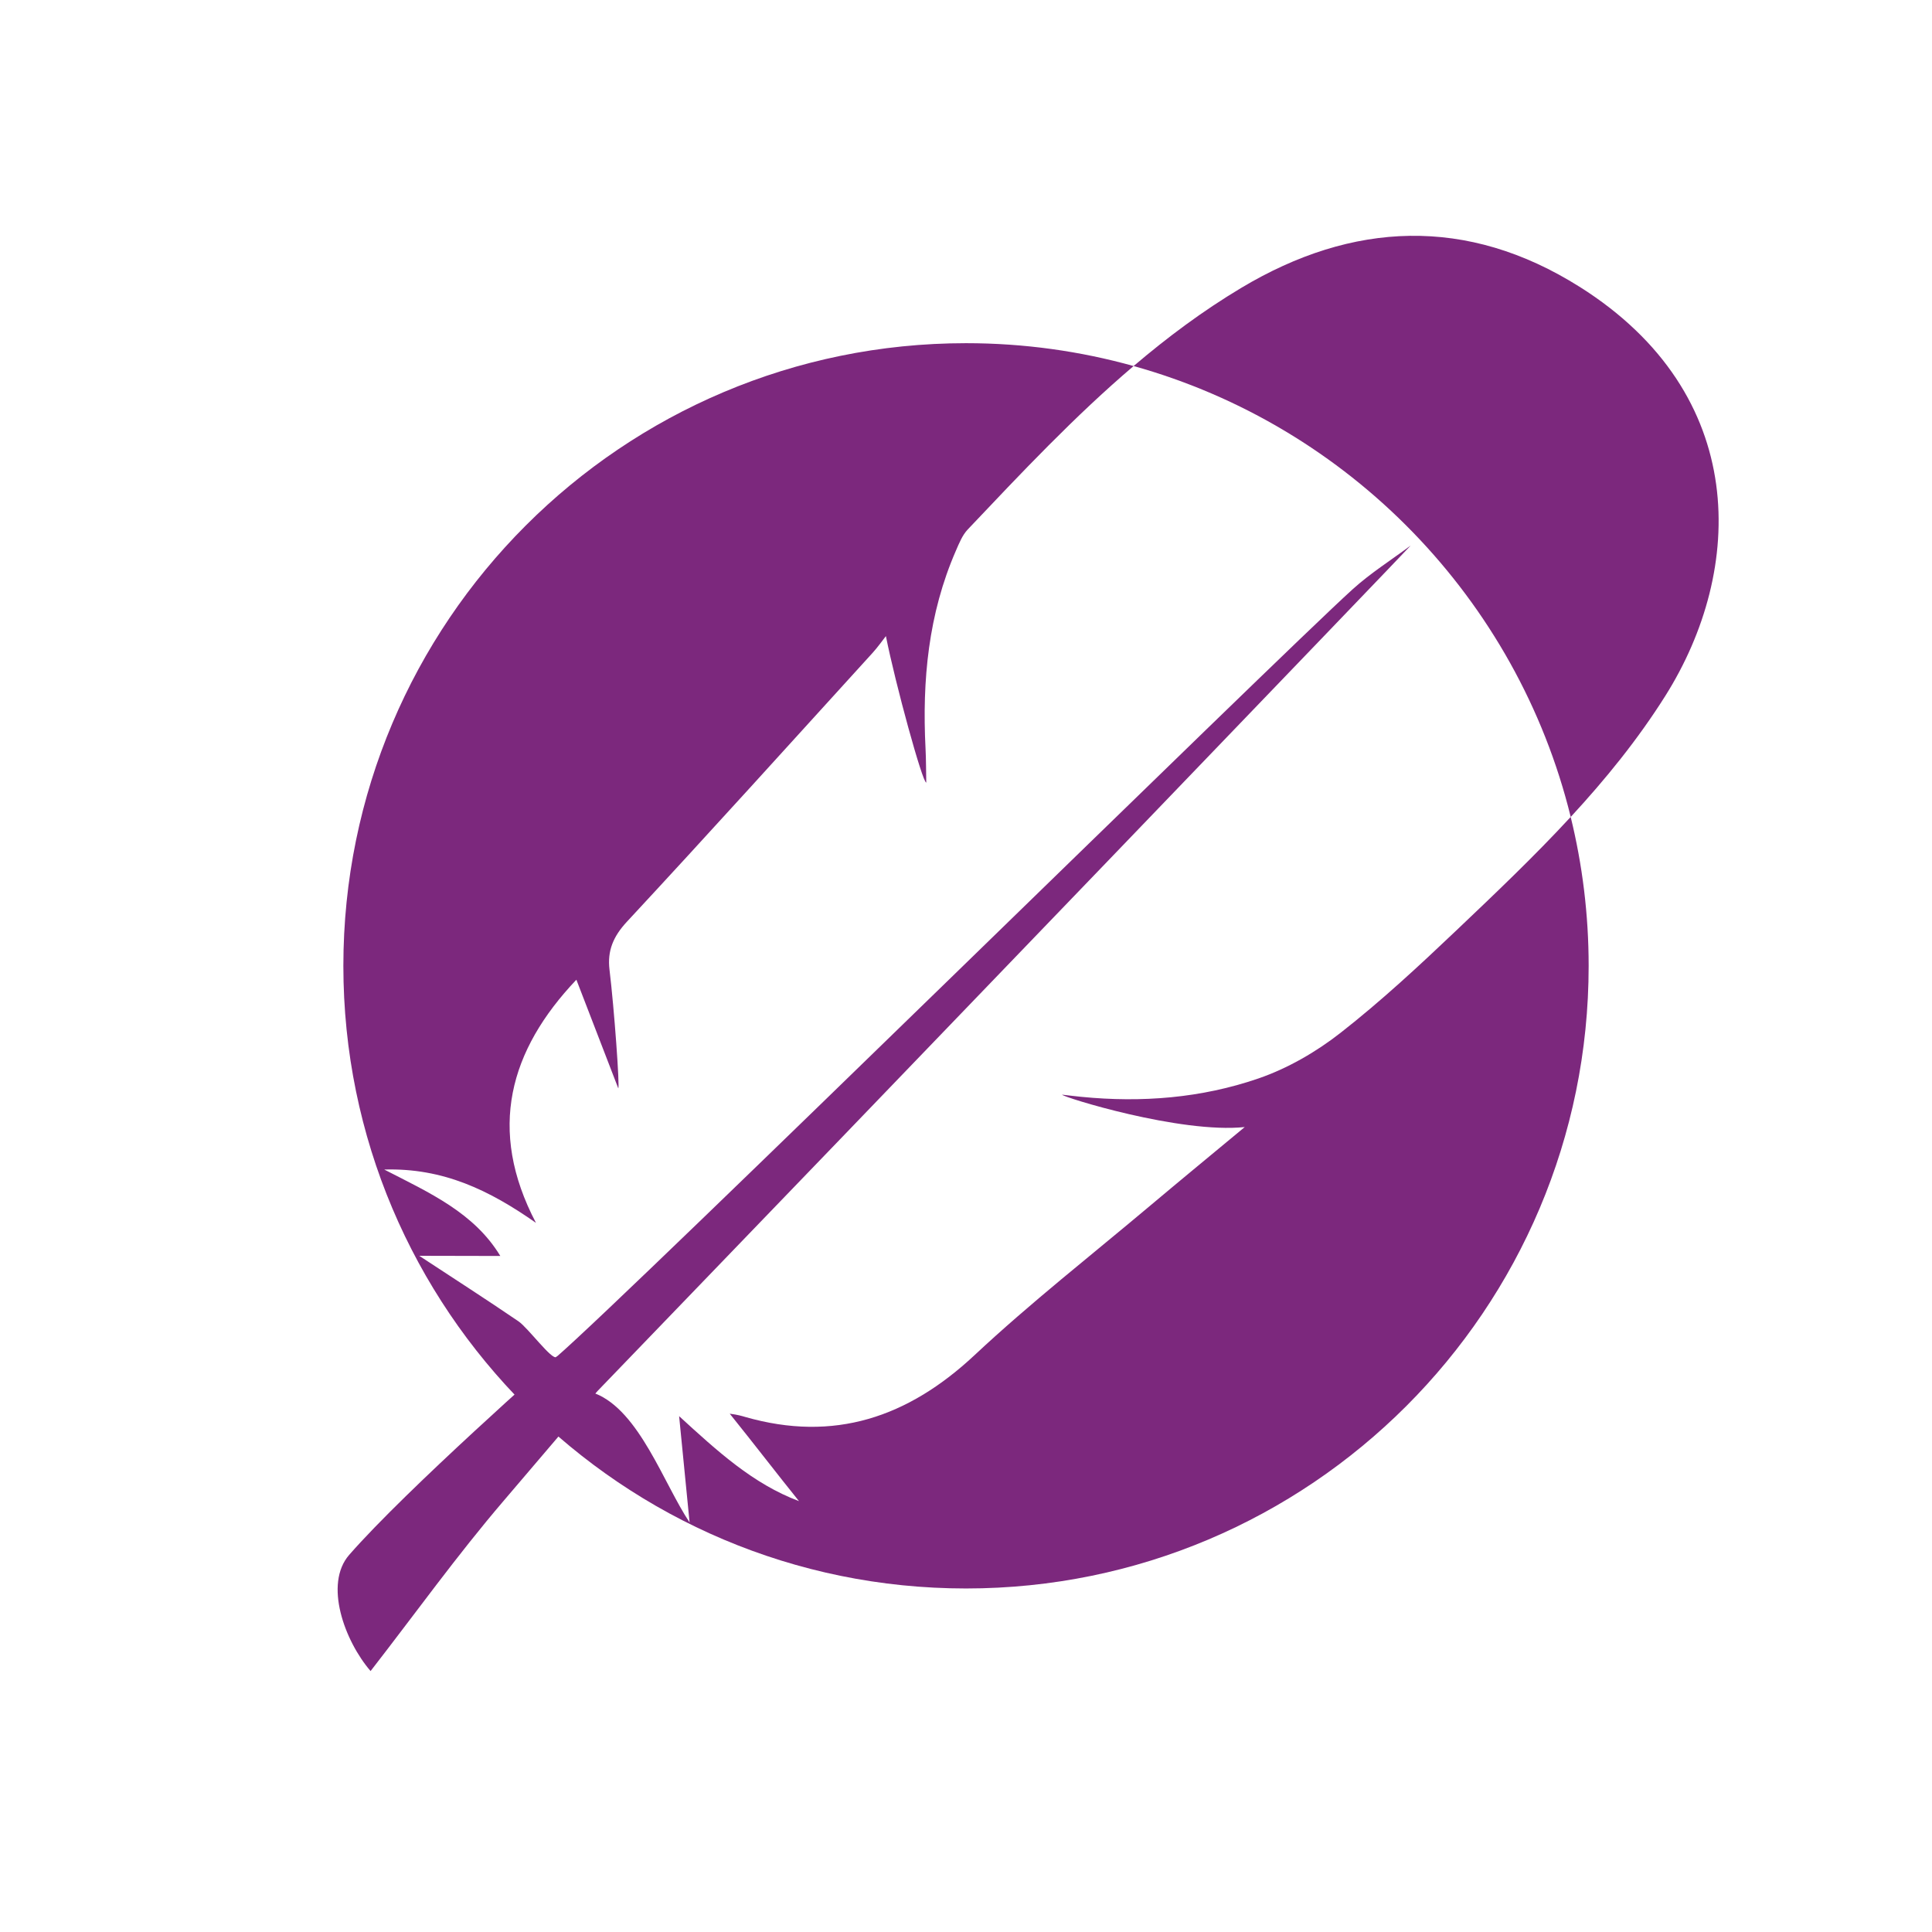
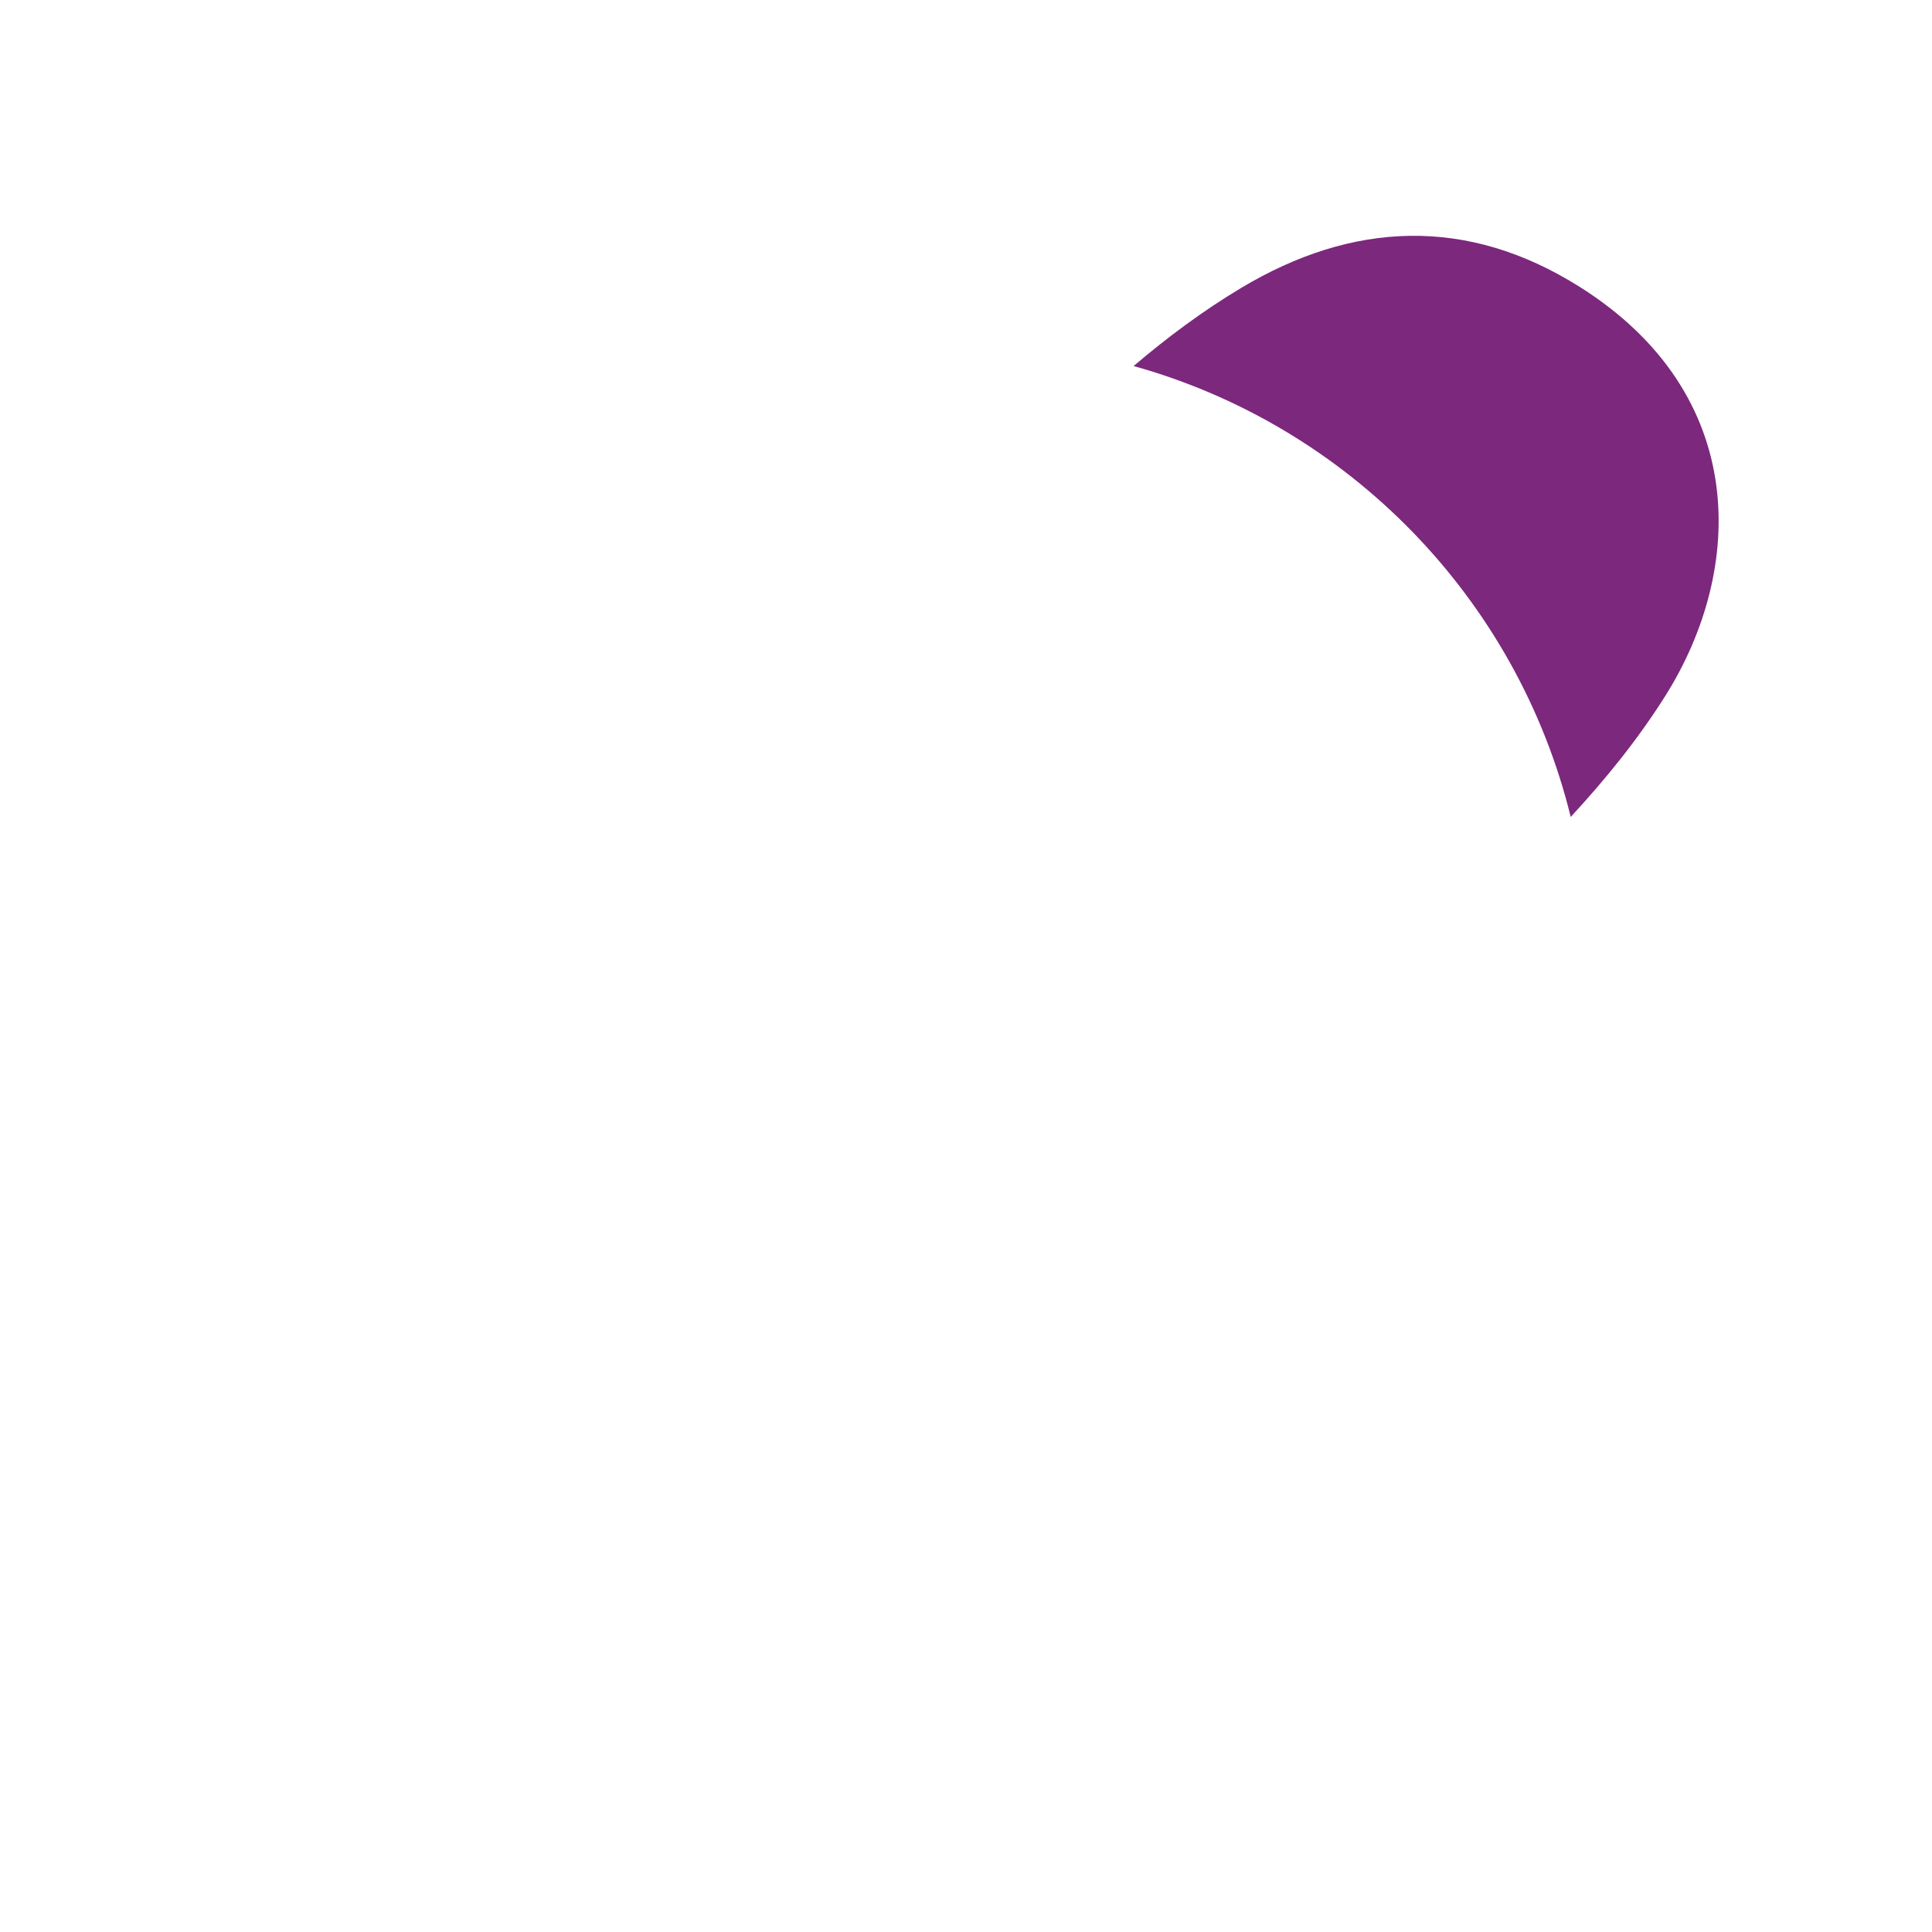
<svg xmlns="http://www.w3.org/2000/svg" id="d" viewBox="0 0 1000 1000">
  <defs>
    <style>.g{fill:#7c287d;}</style>
  </defs>
  <path class="g" d="M817.65,148.49c-58.26-36.75-117.71-33.89-175.19.52-19.87,11.89-38.26,25.61-55.7,40.45,111.46,31.08,198.55,120.56,226.24,233.39,17.96-19.45,34.69-40,48.97-62.67,41.12-65.3,43.8-156.11-44.3-211.69Z" />
-   <path class="g" d="M812.98,422.85c-18.82,20.38-38.99,39.55-59.13,58.69-19.36,18.39-39.01,36.64-60,53.06-12.66,9.91-27.38,18.41-42.52,23.62-29.47,10.14-60.38,12.58-91.53,9.51-3.36-.33-6.71-.75-10.06-1.13.11,1.18,61.17,20.25,94.54,16.76-16.32,13.55-32.71,27.02-48.94,40.68-30.45,25.64-61.88,50.23-90.92,77.39-34.49,32.24-72.72,45.16-118.68,31.99-1.84-.53-3.67-1.12-8.03-1.7,12.98,16.13,24.34,30.98,35.85,45.27-23.89-8.99-42.25-25.88-62.05-43.99,1.4,14,4.18,42.7,5.42,55.03-13.44-20.18-25.99-57.73-48.86-66.78,140.95-146.13,422.19-438.64,422.12-438.91-10.06,7.52-20.81,14.28-30.08,22.68-40.12,36.33-373.62,364.11-412.13,397.35-2.22,1.91-14.69-15.09-19.6-18.44-16.47-11.24-33.25-22-51.39-33.93,13.68.03,27.56.06,41.97.09-13.51-22.29-36.28-32.54-60.09-44.74,30.62-.88,54.4,10.71,78.54,27.6-25.33-48.27-13.69-89.38,20.92-125.85,7.12,18.46,14.4,37.32,21.67,56.18.86-.38-2.09-41.26-4.52-61.32-1.2-9.88,1.96-17.28,8.99-24.86,42.74-46.02,84.84-92.64,127.11-139.1,2.83-3.11,5.25-6.6,6.96-8.76,4.96,24.95,18.99,76.03,20.89,75.83-.12-5.9-.08-11.81-.38-17.7-1.79-35.2,1.45-69.62,15.71-102.31,1.68-3.85,3.34-8.06,6.15-11.02,27.67-29.21,55.32-58.62,85.84-84.58-27.6-7.7-56.69-11.83-86.75-11.83-177.99,0-322.28,144.29-322.28,322.28s144.29,322.28,322.28,322.28,322.28-144.29,322.28-322.28c0-26.57-3.24-52.37-9.3-77.07Z" />
-   <path class="g" d="M288.45,701.94c-1.18,1.18-77.82,68.64-107.7,102.85-13.16,15.06-2.44,44.48,11.06,60.15,22.89-29.42,44.66-59.83,68.88-88.13,16.54-19.32,31.73-37.3,48.28-56.62-4.72-3.16-17.95-15.89-20.51-18.25Z" />
+   <path class="g" d="M288.45,701.94Z" />
</svg>